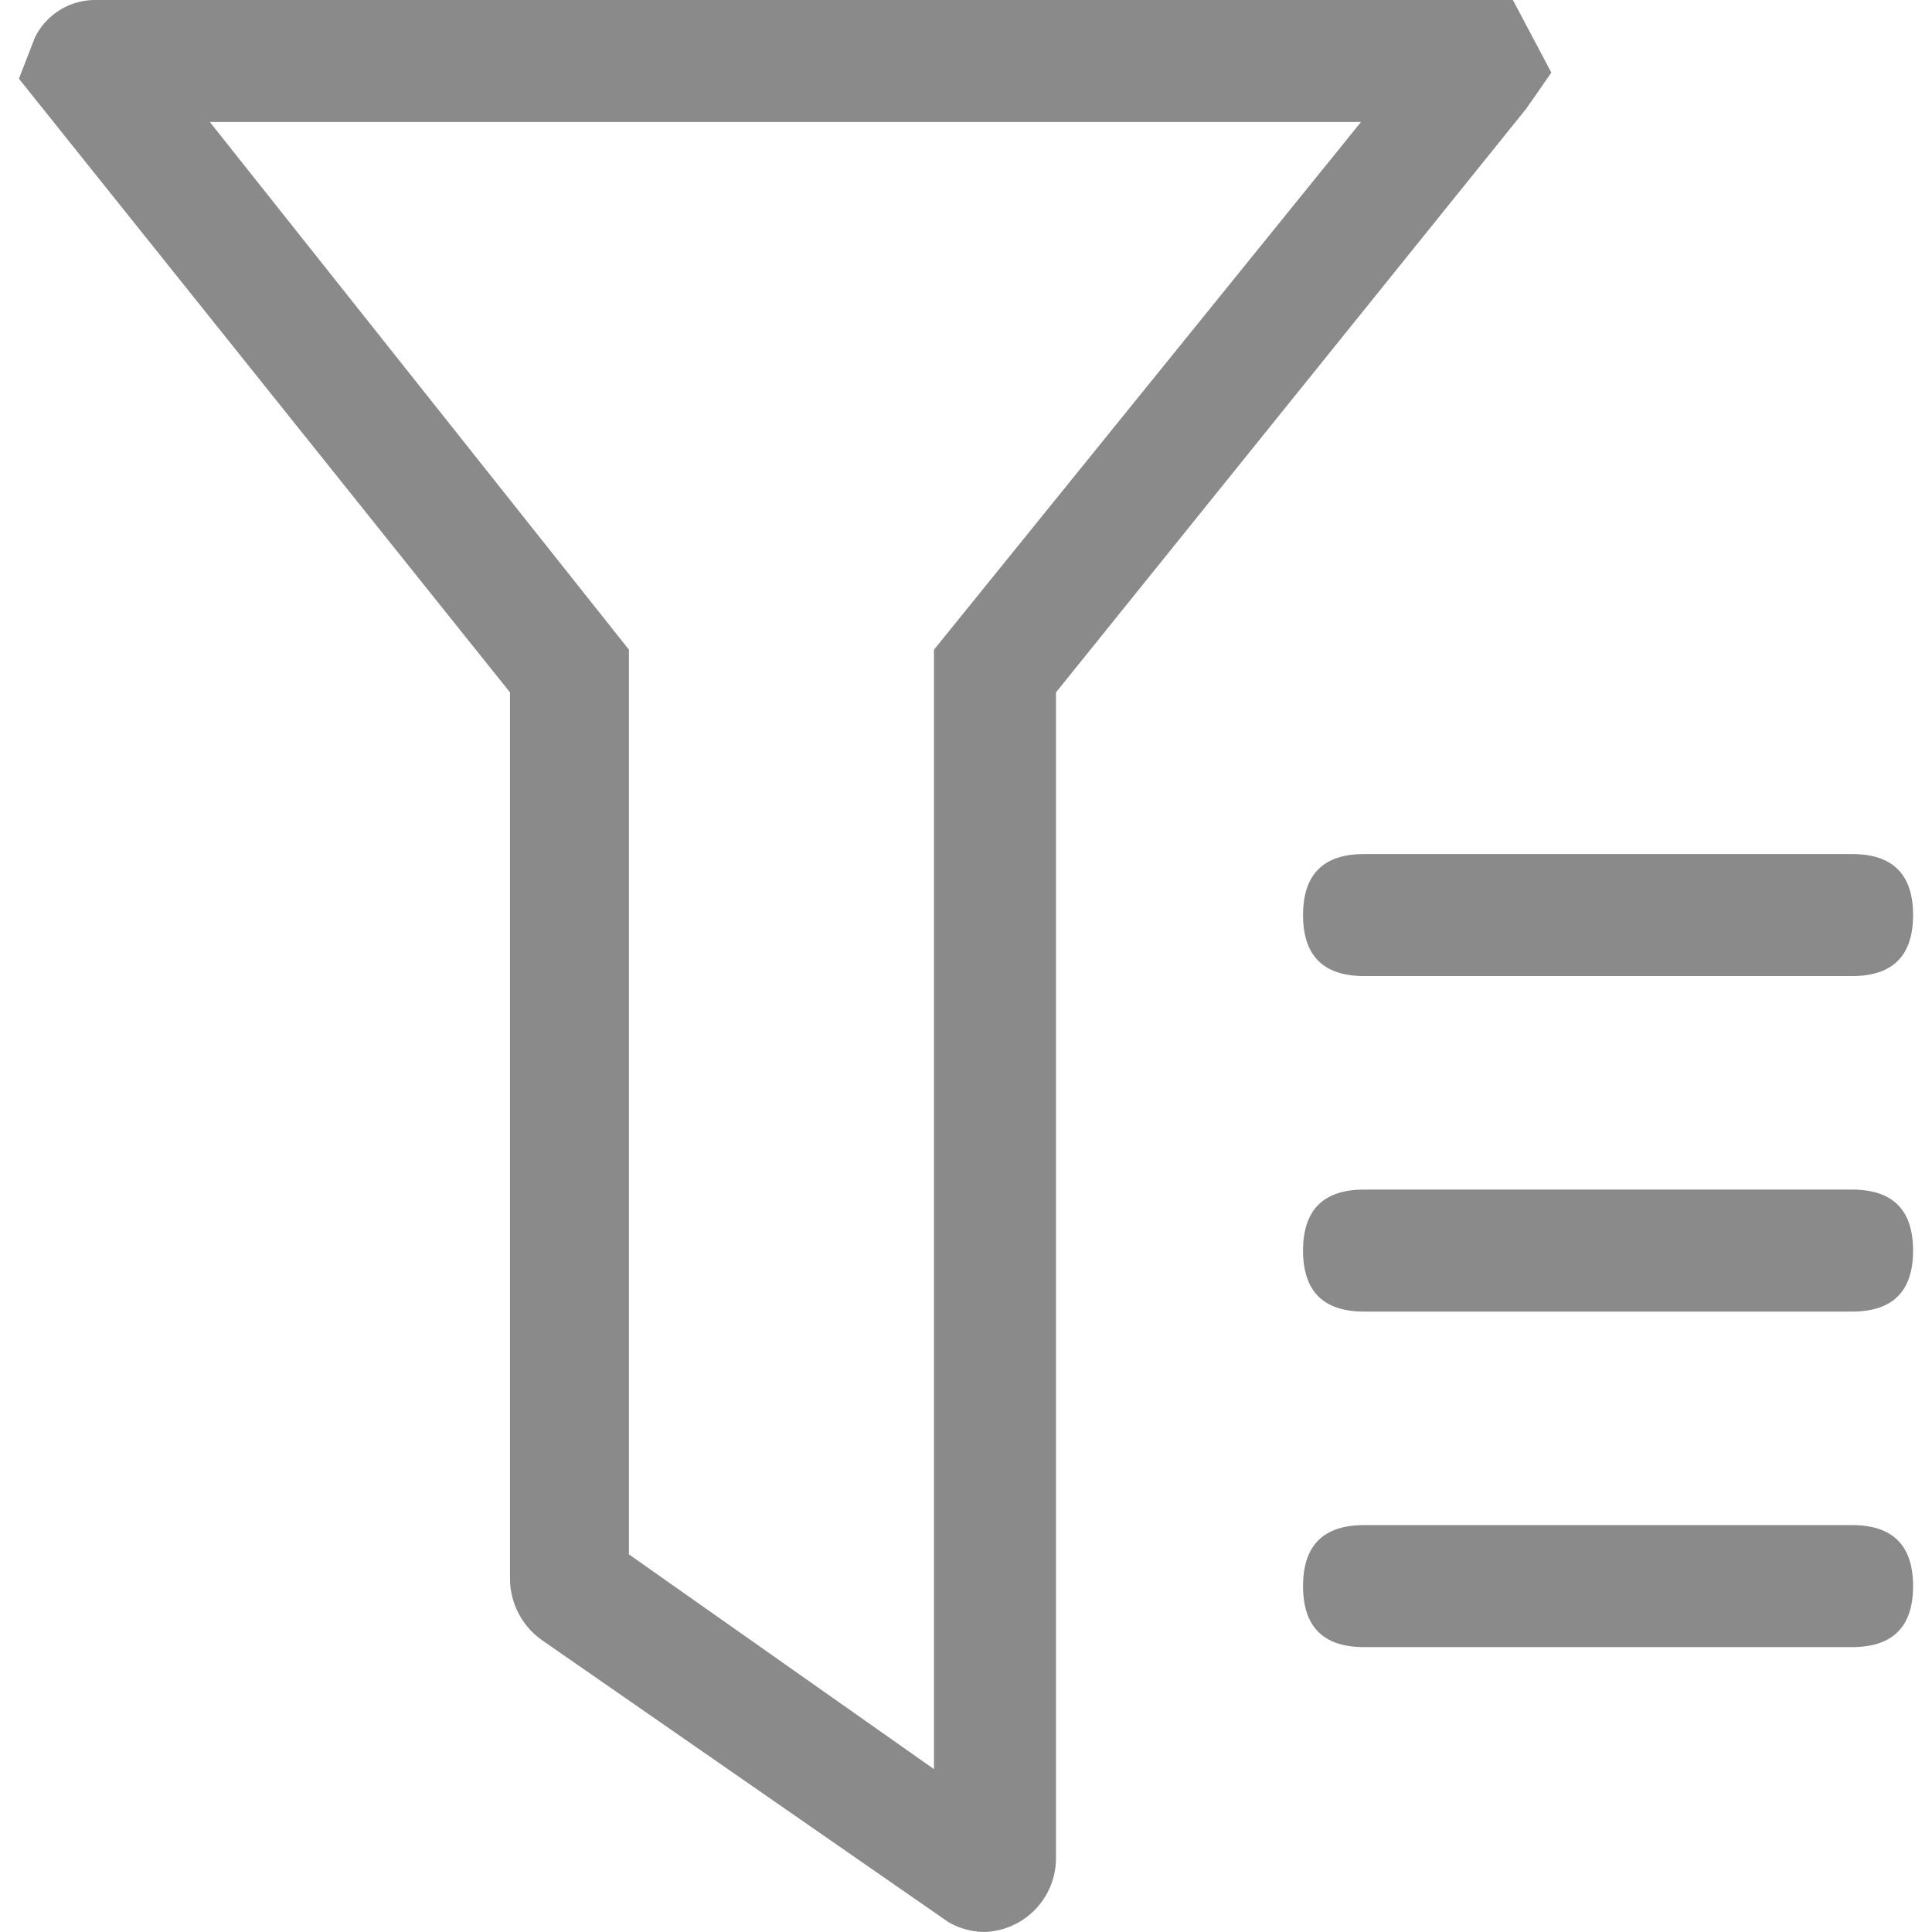
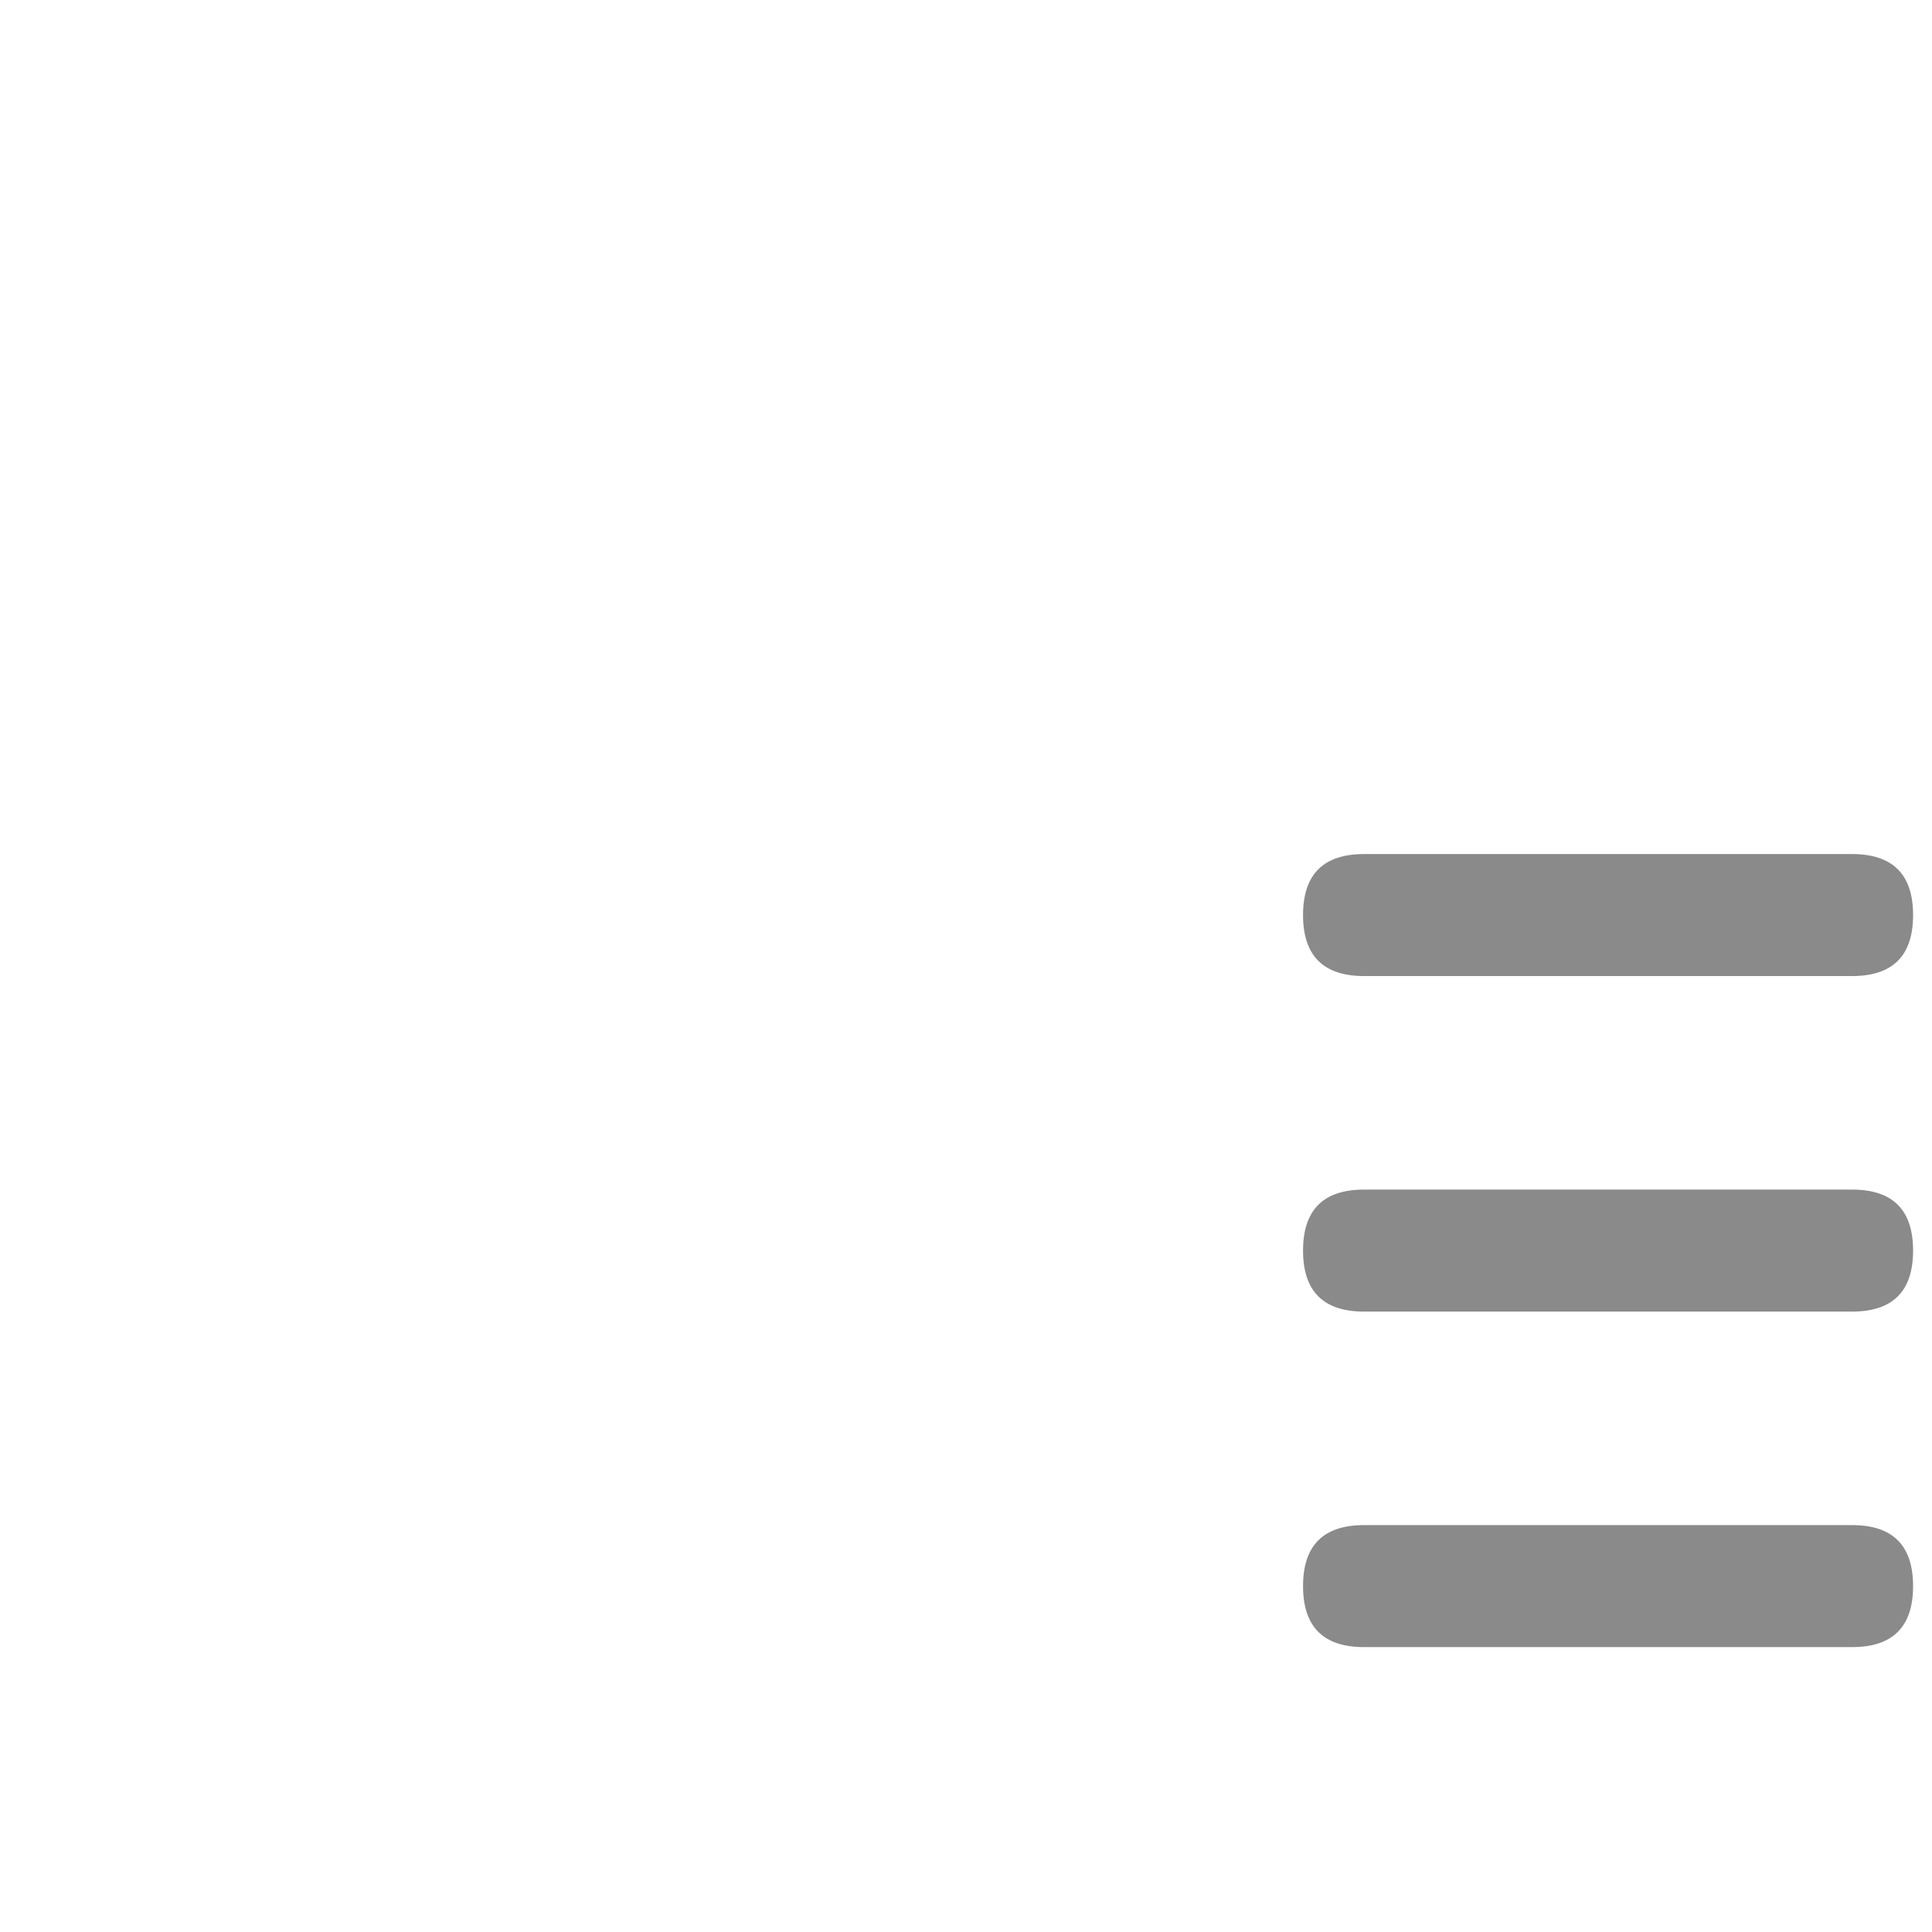
<svg xmlns="http://www.w3.org/2000/svg" t="1762952226238" class="icon" viewBox="0 0 1024 1024" version="1.1" p-id="6916" width="128" height="128">
-   <path d="M522.184 1024a39.123 39.123 0 0 1-19.4-5.173l-215.34-149.38a40.093 40.093 0 0 1-17.137-32.334V366.986L10.023 41.712l8.407-21.664A35.567 35.567 0 0 1 50.763 0.002h751.105l20.37 38.476-13.257 19.077-249.29 309.43v617.892A39.123 39.123 0 0 1 520.568 1024zM333.357 823.856L495.024 937.67V344.352L721.358 64.668H111.227l222.13 279.684zM74.69 16.815z" fill="#8a8a8a" p-id="6917" />
  <path d="M722.975 452.669h258.667q32.333 0 32.333 32.333 0 32.334-32.333 32.334H722.975q-32.334 0-32.334-32.334 0-32.333 32.334-32.333zM722.975 630.503h258.667q32.333 0 32.333 32.333t-32.333 32.333H722.975q-32.334 0-32.334-32.333t32.334-32.333zM722.975 808.336h258.667q32.333 0 32.333 32.334 0 32.333-32.333 32.333H722.975q-32.334 0-32.334-32.333 0-32.334 32.334-32.334z" fill="#8a8a8a" p-id="6918" />
</svg>